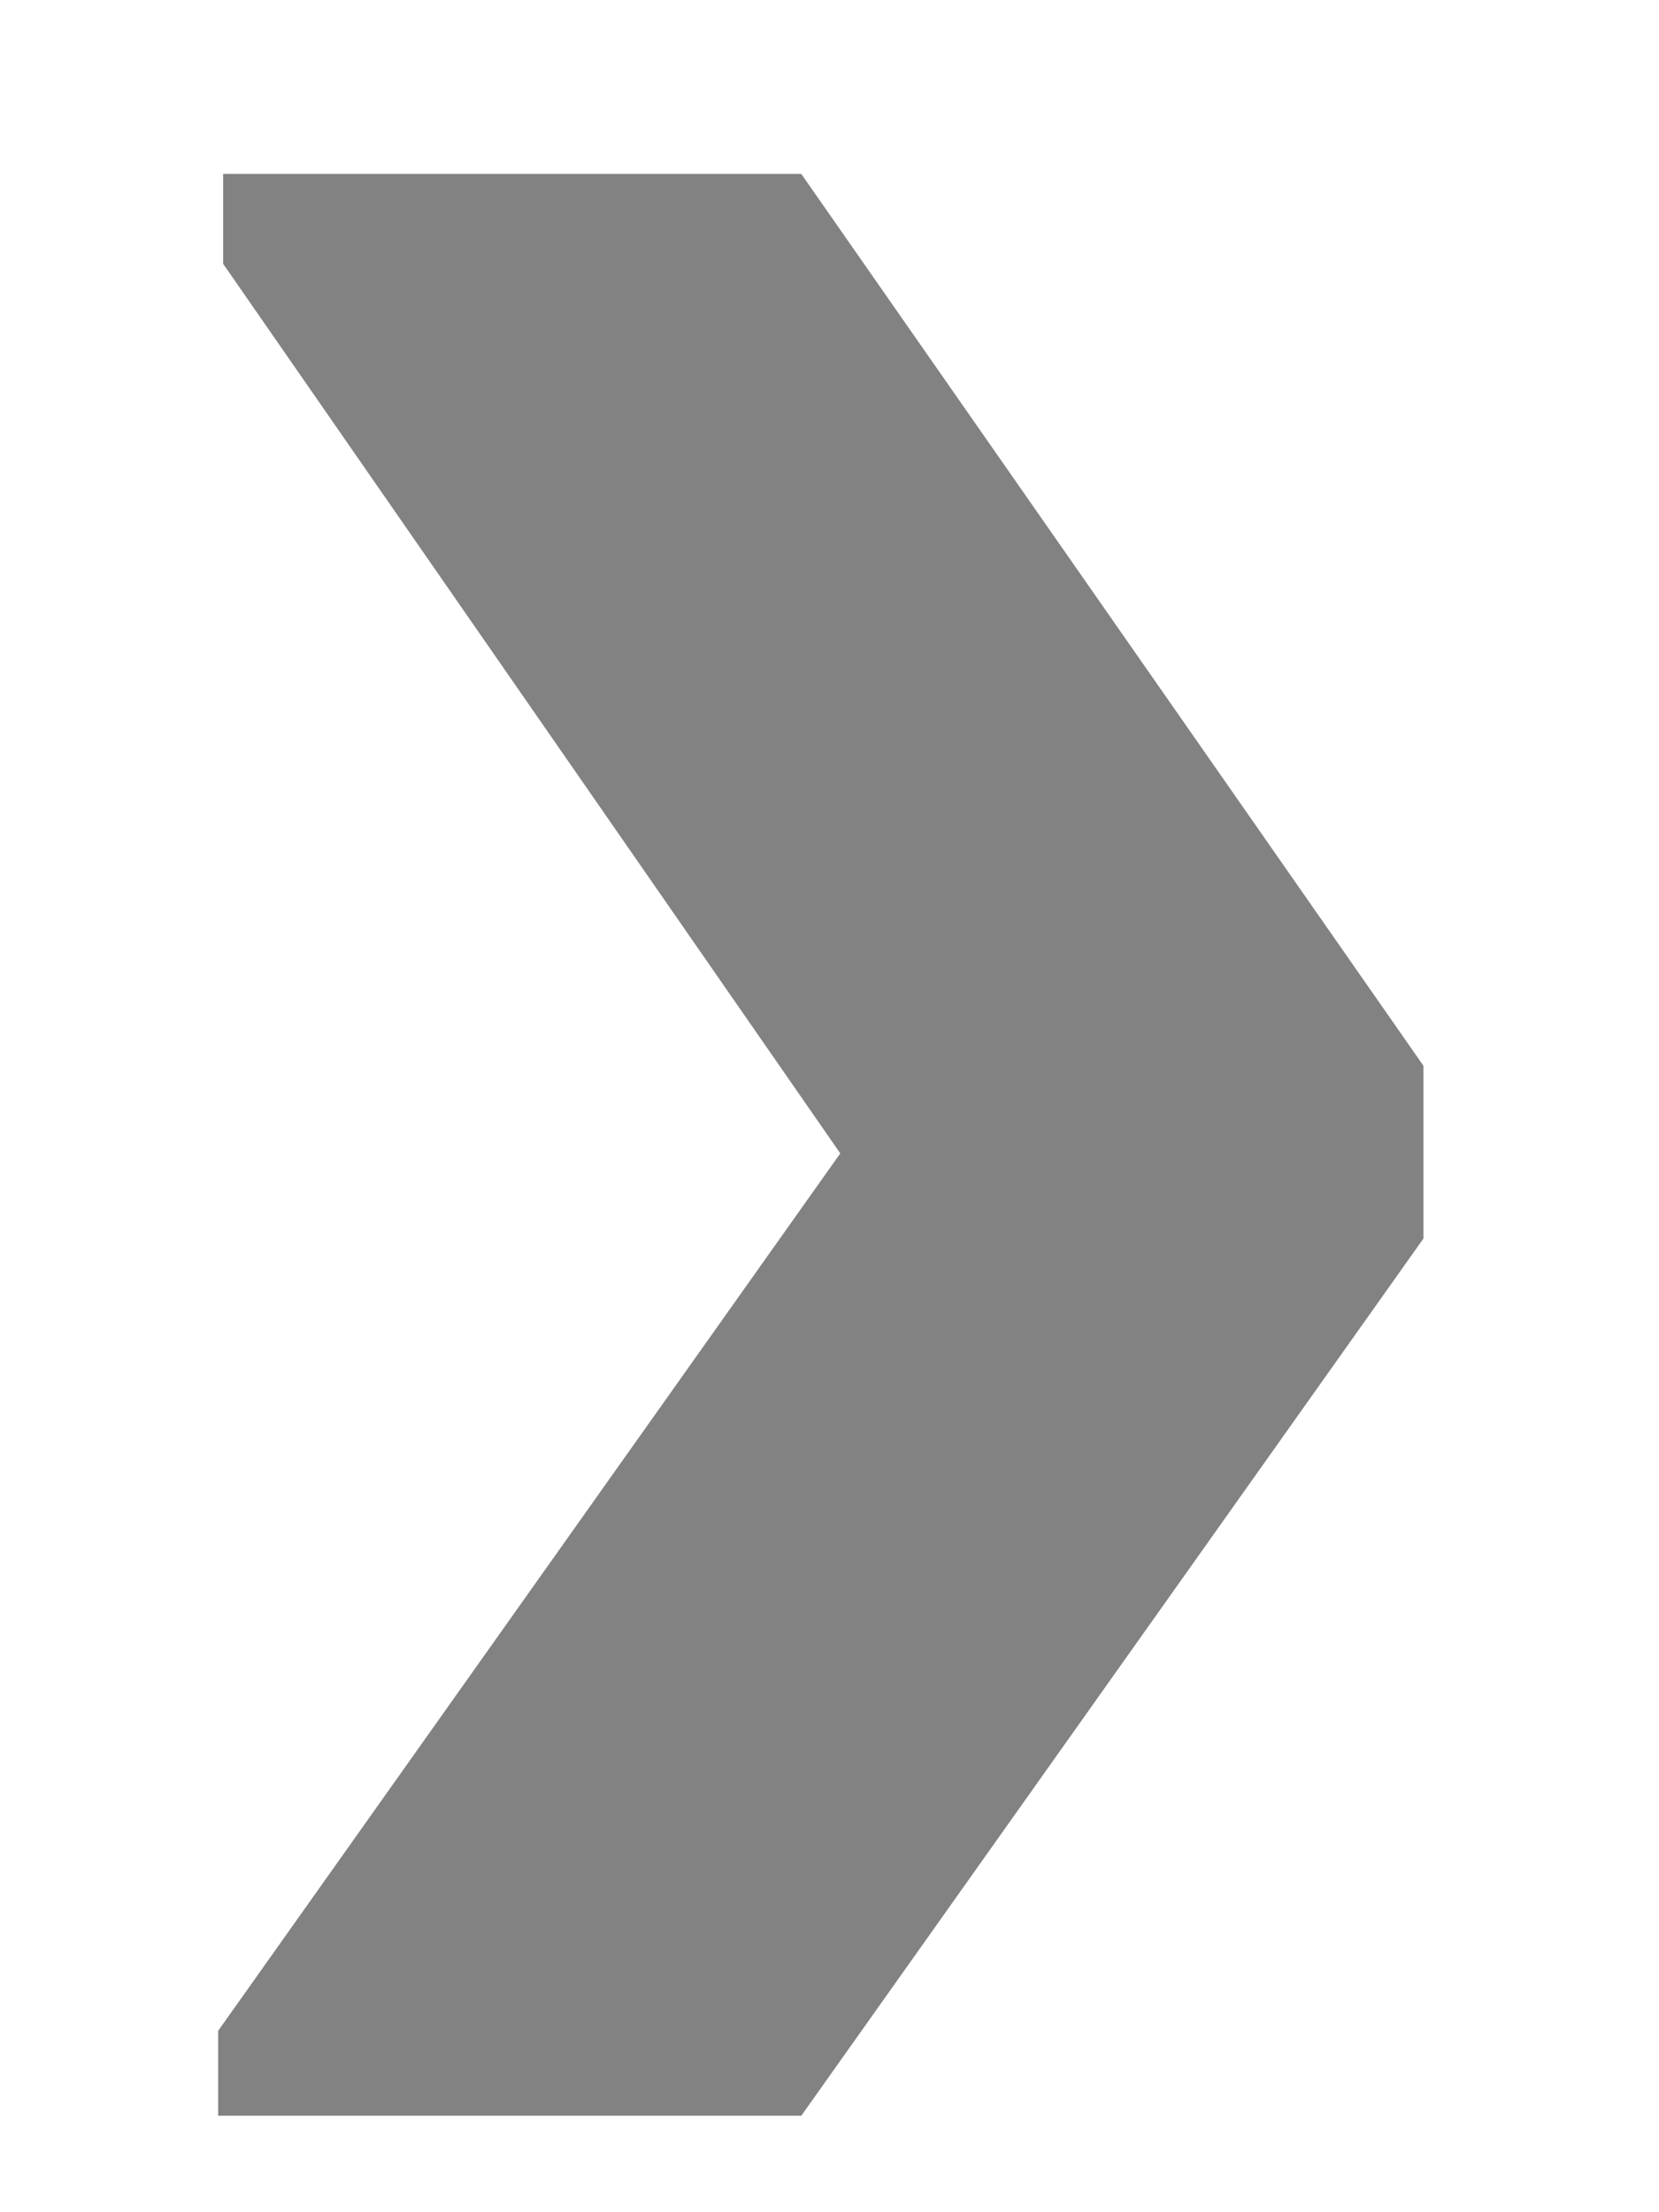
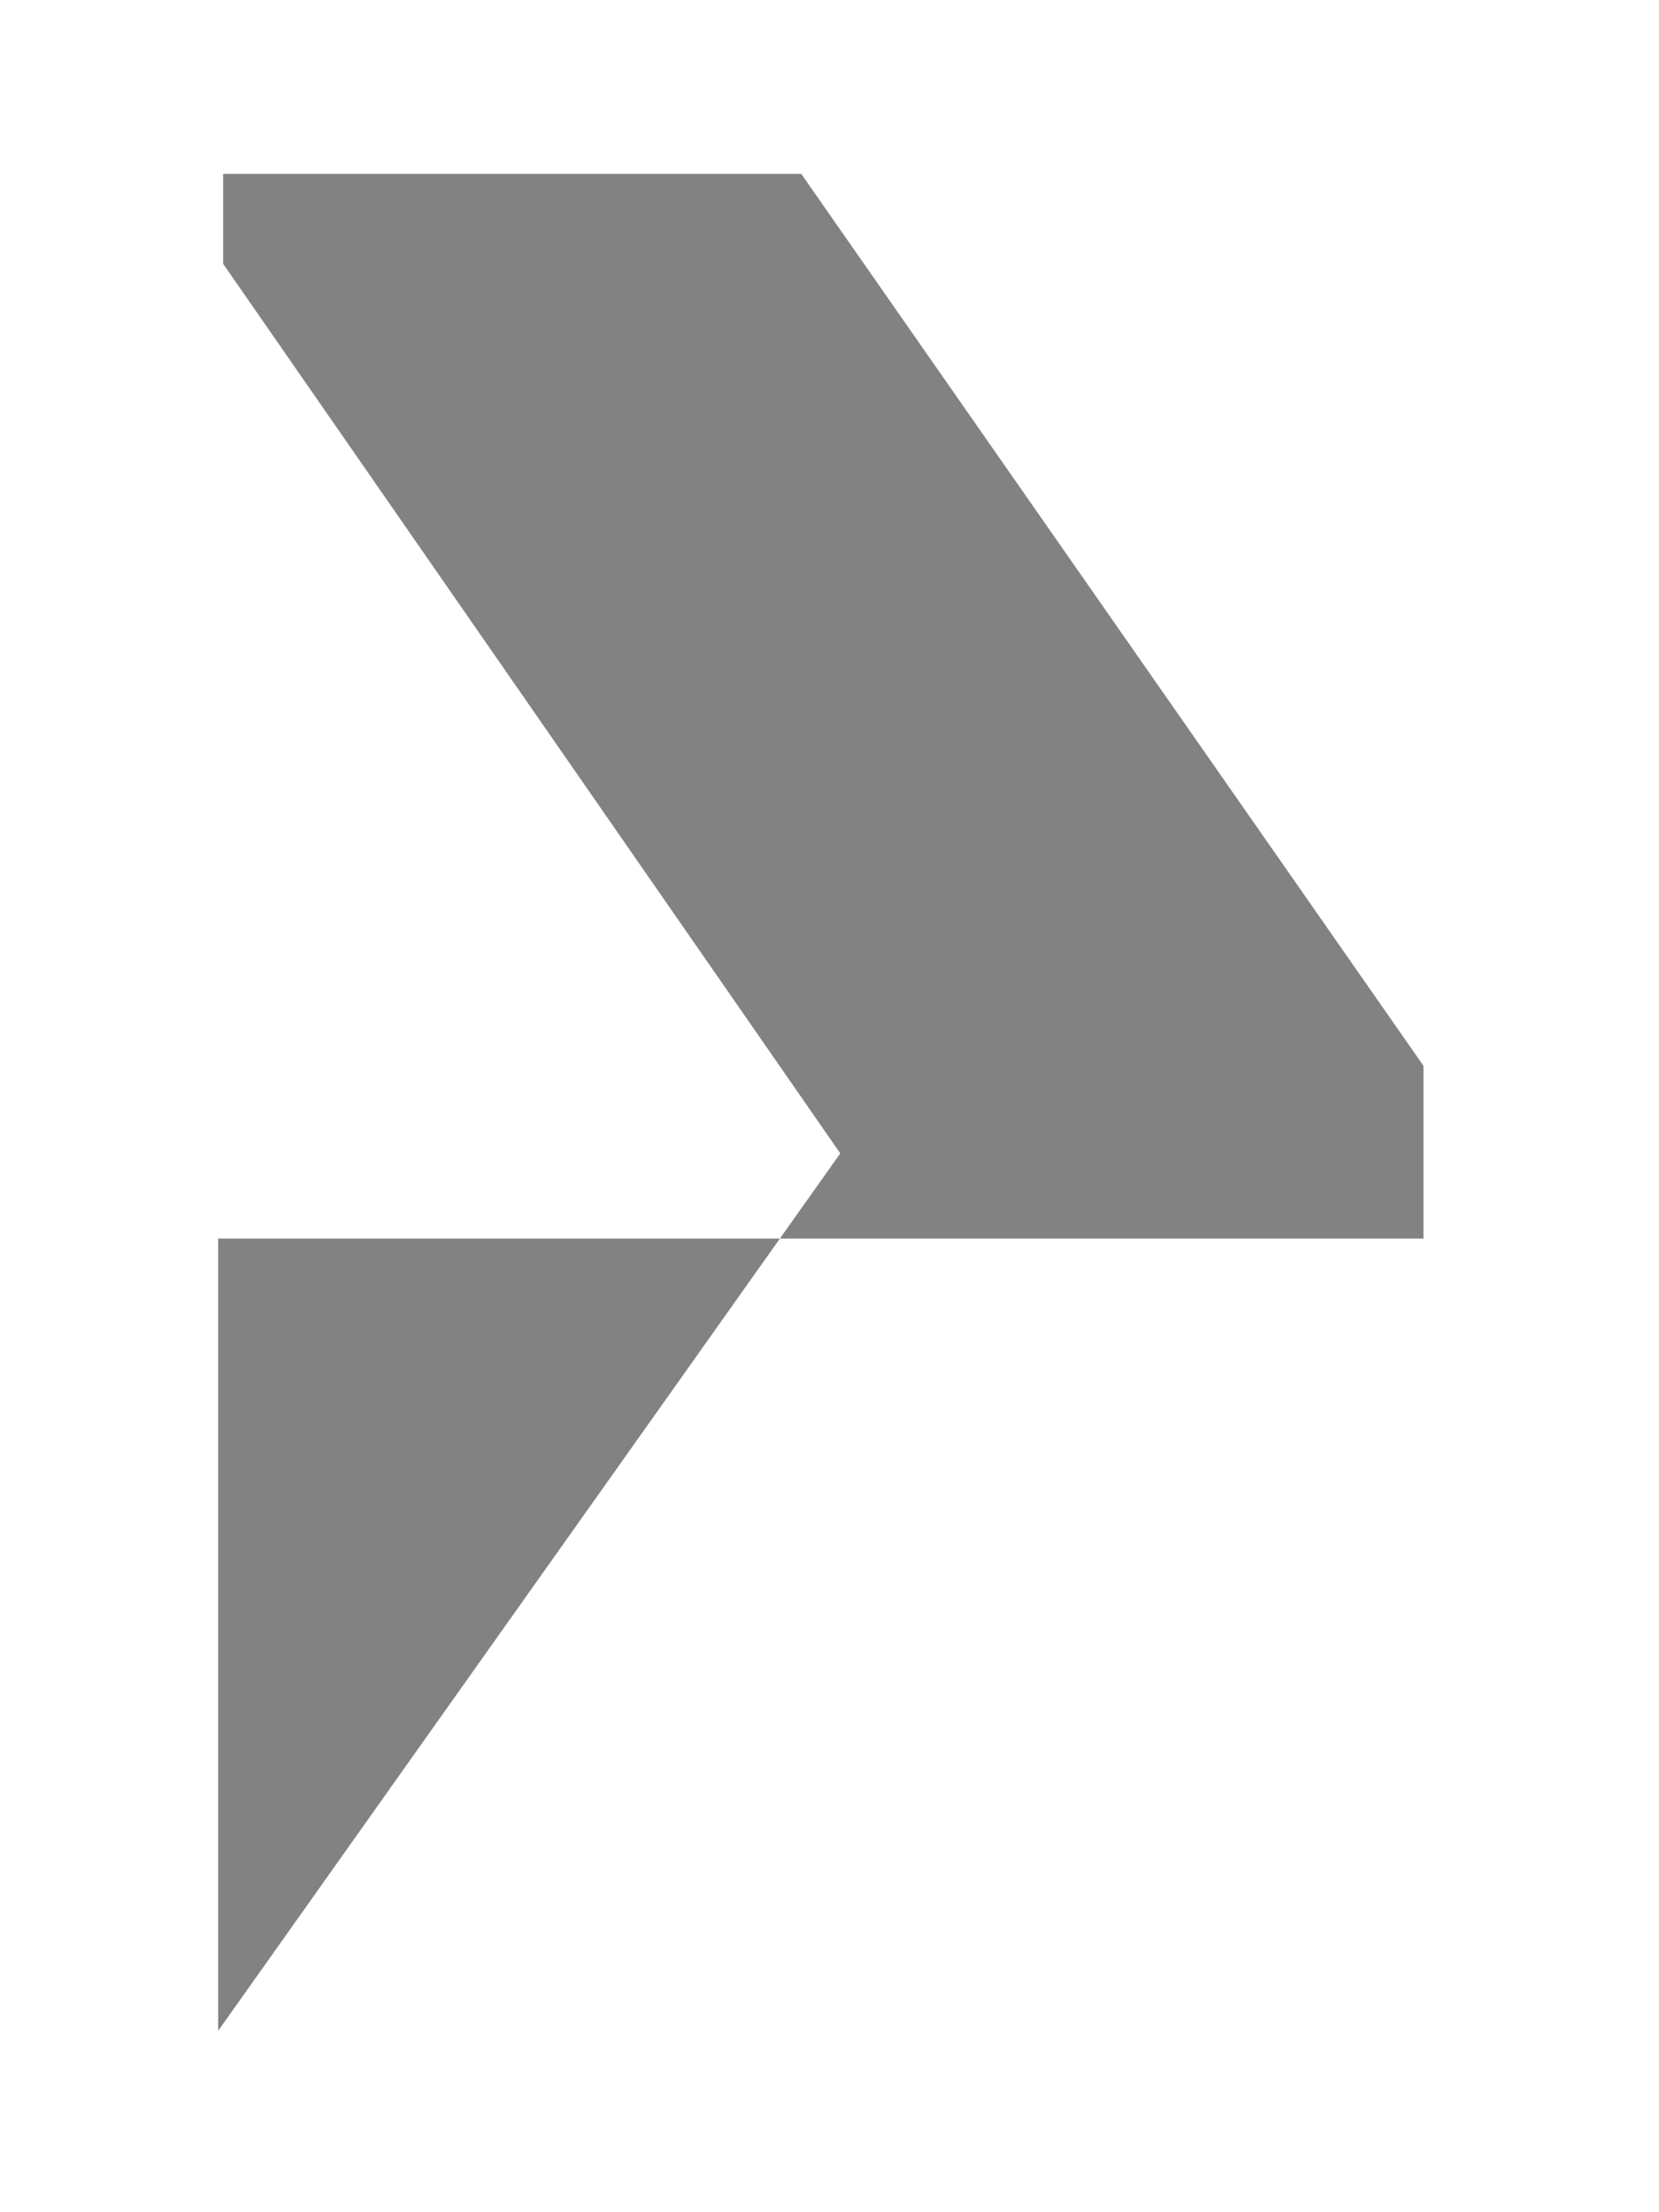
<svg xmlns="http://www.w3.org/2000/svg" width="6" height="8" viewBox="0 0 6 8" fill="none">
-   <path d="M0.789 7.651V7.344L3.039 4.171L0.807 0.954V0.629H2.898L5.148 3.854V4.479L2.898 7.651H0.789Z" fill="#828282" />
+   <path d="M0.789 7.651V7.344L3.039 4.171L0.807 0.954V0.629H2.898L5.148 3.854V4.479H0.789Z" fill="#828282" />
</svg>